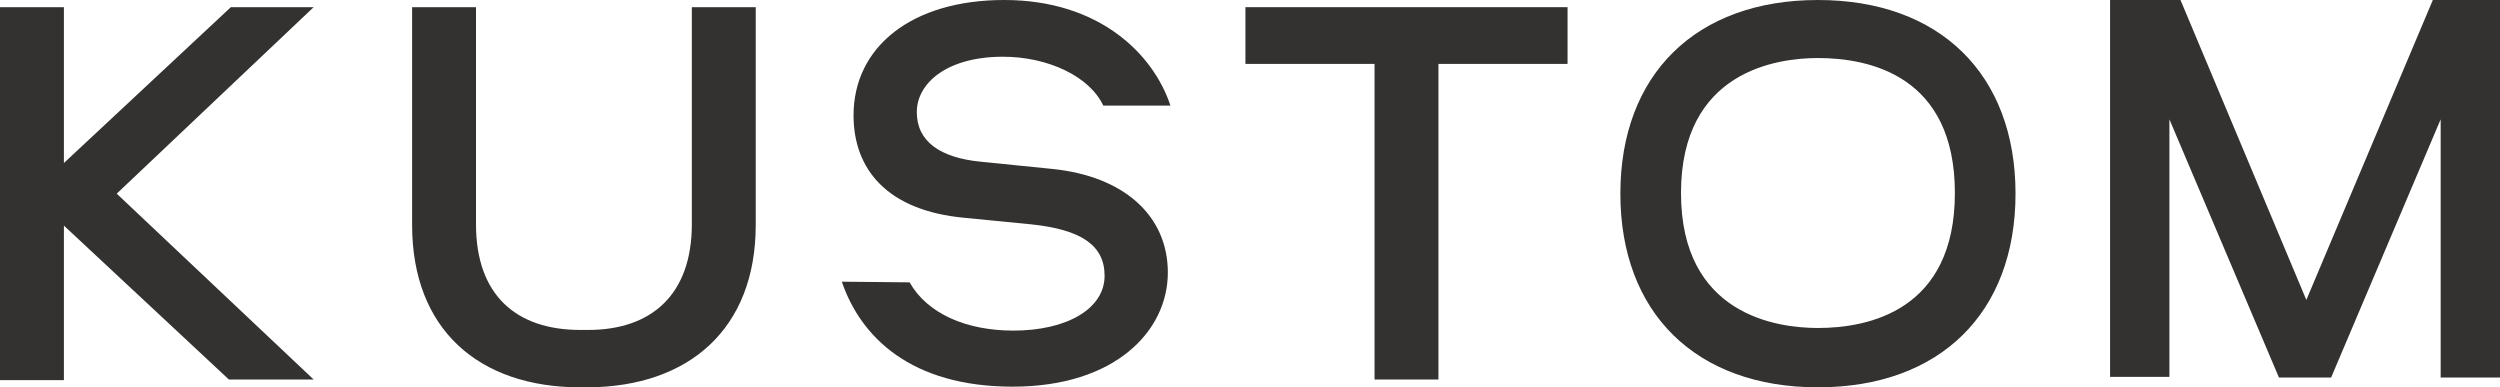
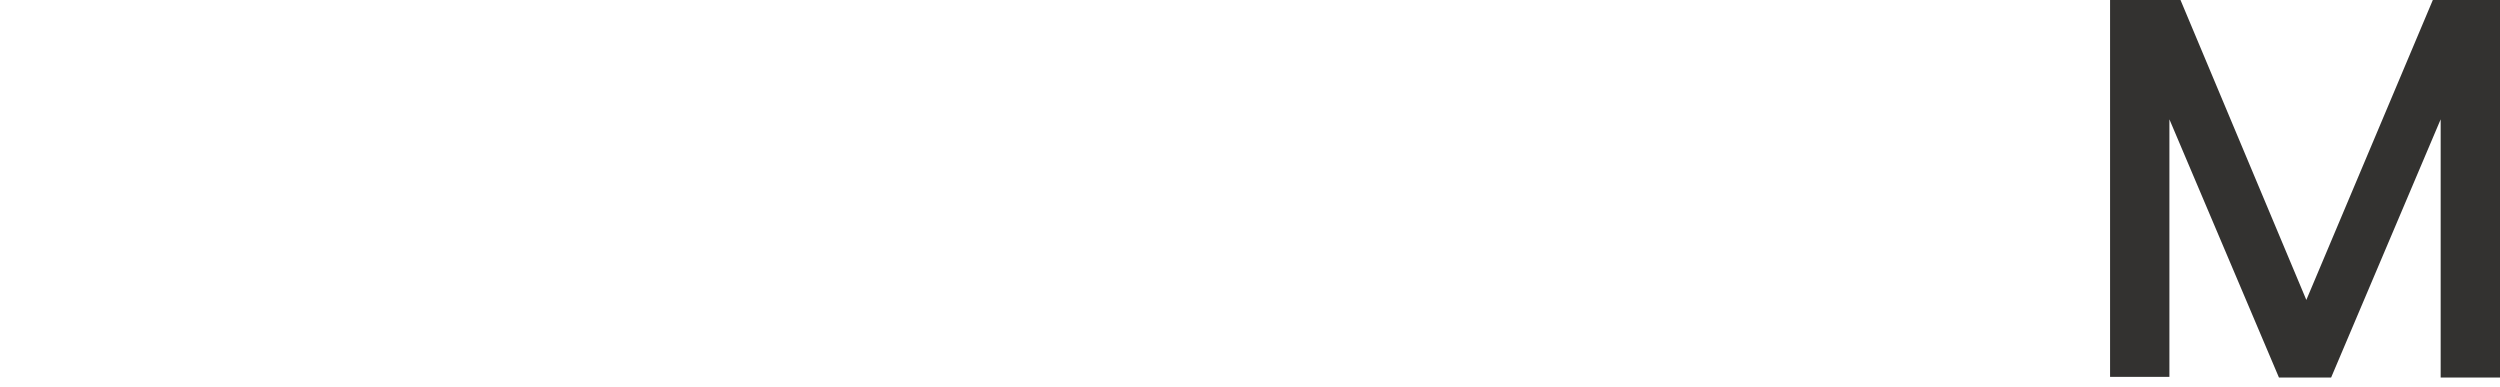
<svg xmlns="http://www.w3.org/2000/svg" version="1.1" id="Layer_1" x="0px" y="0px" viewBox="0 0 383.4 59.4" style="enable-background:new 0 0 383.4 59.4;" xml:space="preserve">
  <style type="text/css">
	.st0{fill:#333230;}
</style>
  <g>
-     <path class="st0" d="M48.1,58.2H35.1L9.8,34.6v23.7H0V1.1h9.8V25L35.4,1.1h12.7L17.9,29.7L48.1,58.2z" />
-     <path class="st0" d="M63.2,1.1H73v33.3c0,10.8,6.1,16.2,16,16.2c0,0,1.1,0,1.2,0c9.8,0,15.9-5.5,15.9-16.2V1.1h9.8v33.4   c0,15.9-10.2,24.8-25.7,24.9c0,0-1.1,0-1.2,0c-15.6,0-25.8-8.9-25.8-24.9V1.1z" />
-     <path class="st0" d="M139.5,43.3c2.7,4.8,8.7,7.4,15.9,7.4c8.3,0,14-3.4,14-8.4c0-4.7-3.6-7.1-11.3-7.9l-10.2-1   c-11.9-1.1-17-7.5-17-15.7C130.9,7.2,139.8,0,154,0c14.6,0,22.9,8.3,25.5,16.2h-10.3c-2.1-4.5-8.5-7.5-15.4-7.5   c-8.5,0-13.2,4-13.2,8.5c0,4.5,3.6,7,9.8,7.6l10.9,1.1c11.1,1.1,17.8,7.2,17.8,15.9c0,8.9-8,17.5-23.8,17.5   c-15.6,0-23.3-7.6-26.2-16.1L139.5,43.3L139.5,43.3z" />
-     <path class="st0" d="M240.4,1.1v8.7h-19.8v48.4h-9.8V9.8H191V1.1H240.4z" />
    <path class="st0" d="M373.1,0l-19.4,46L334.4,0h-10.8v57.8h9.1V18.3l16.8,39.6h8l16.8-39.6v39.6h9.1V0H373.1z" />
-     <path class="st0" d="M278.8,59.4c-18.7,0-30.3-11.4-30.3-29.7c0-18.3,11.6-29.7,30.3-29.7s30.3,11.4,30.3,29.7   C309.1,48,297.5,59.4,278.8,59.4z M278.8,8.9c-6.3,0-21,2-21,20.7c0,18.7,14.7,20.7,21,20.7c7.8,0,21-2.7,21-20.7   C299.8,11.6,286.7,8.9,278.8,8.9z" />
  </g>
</svg>